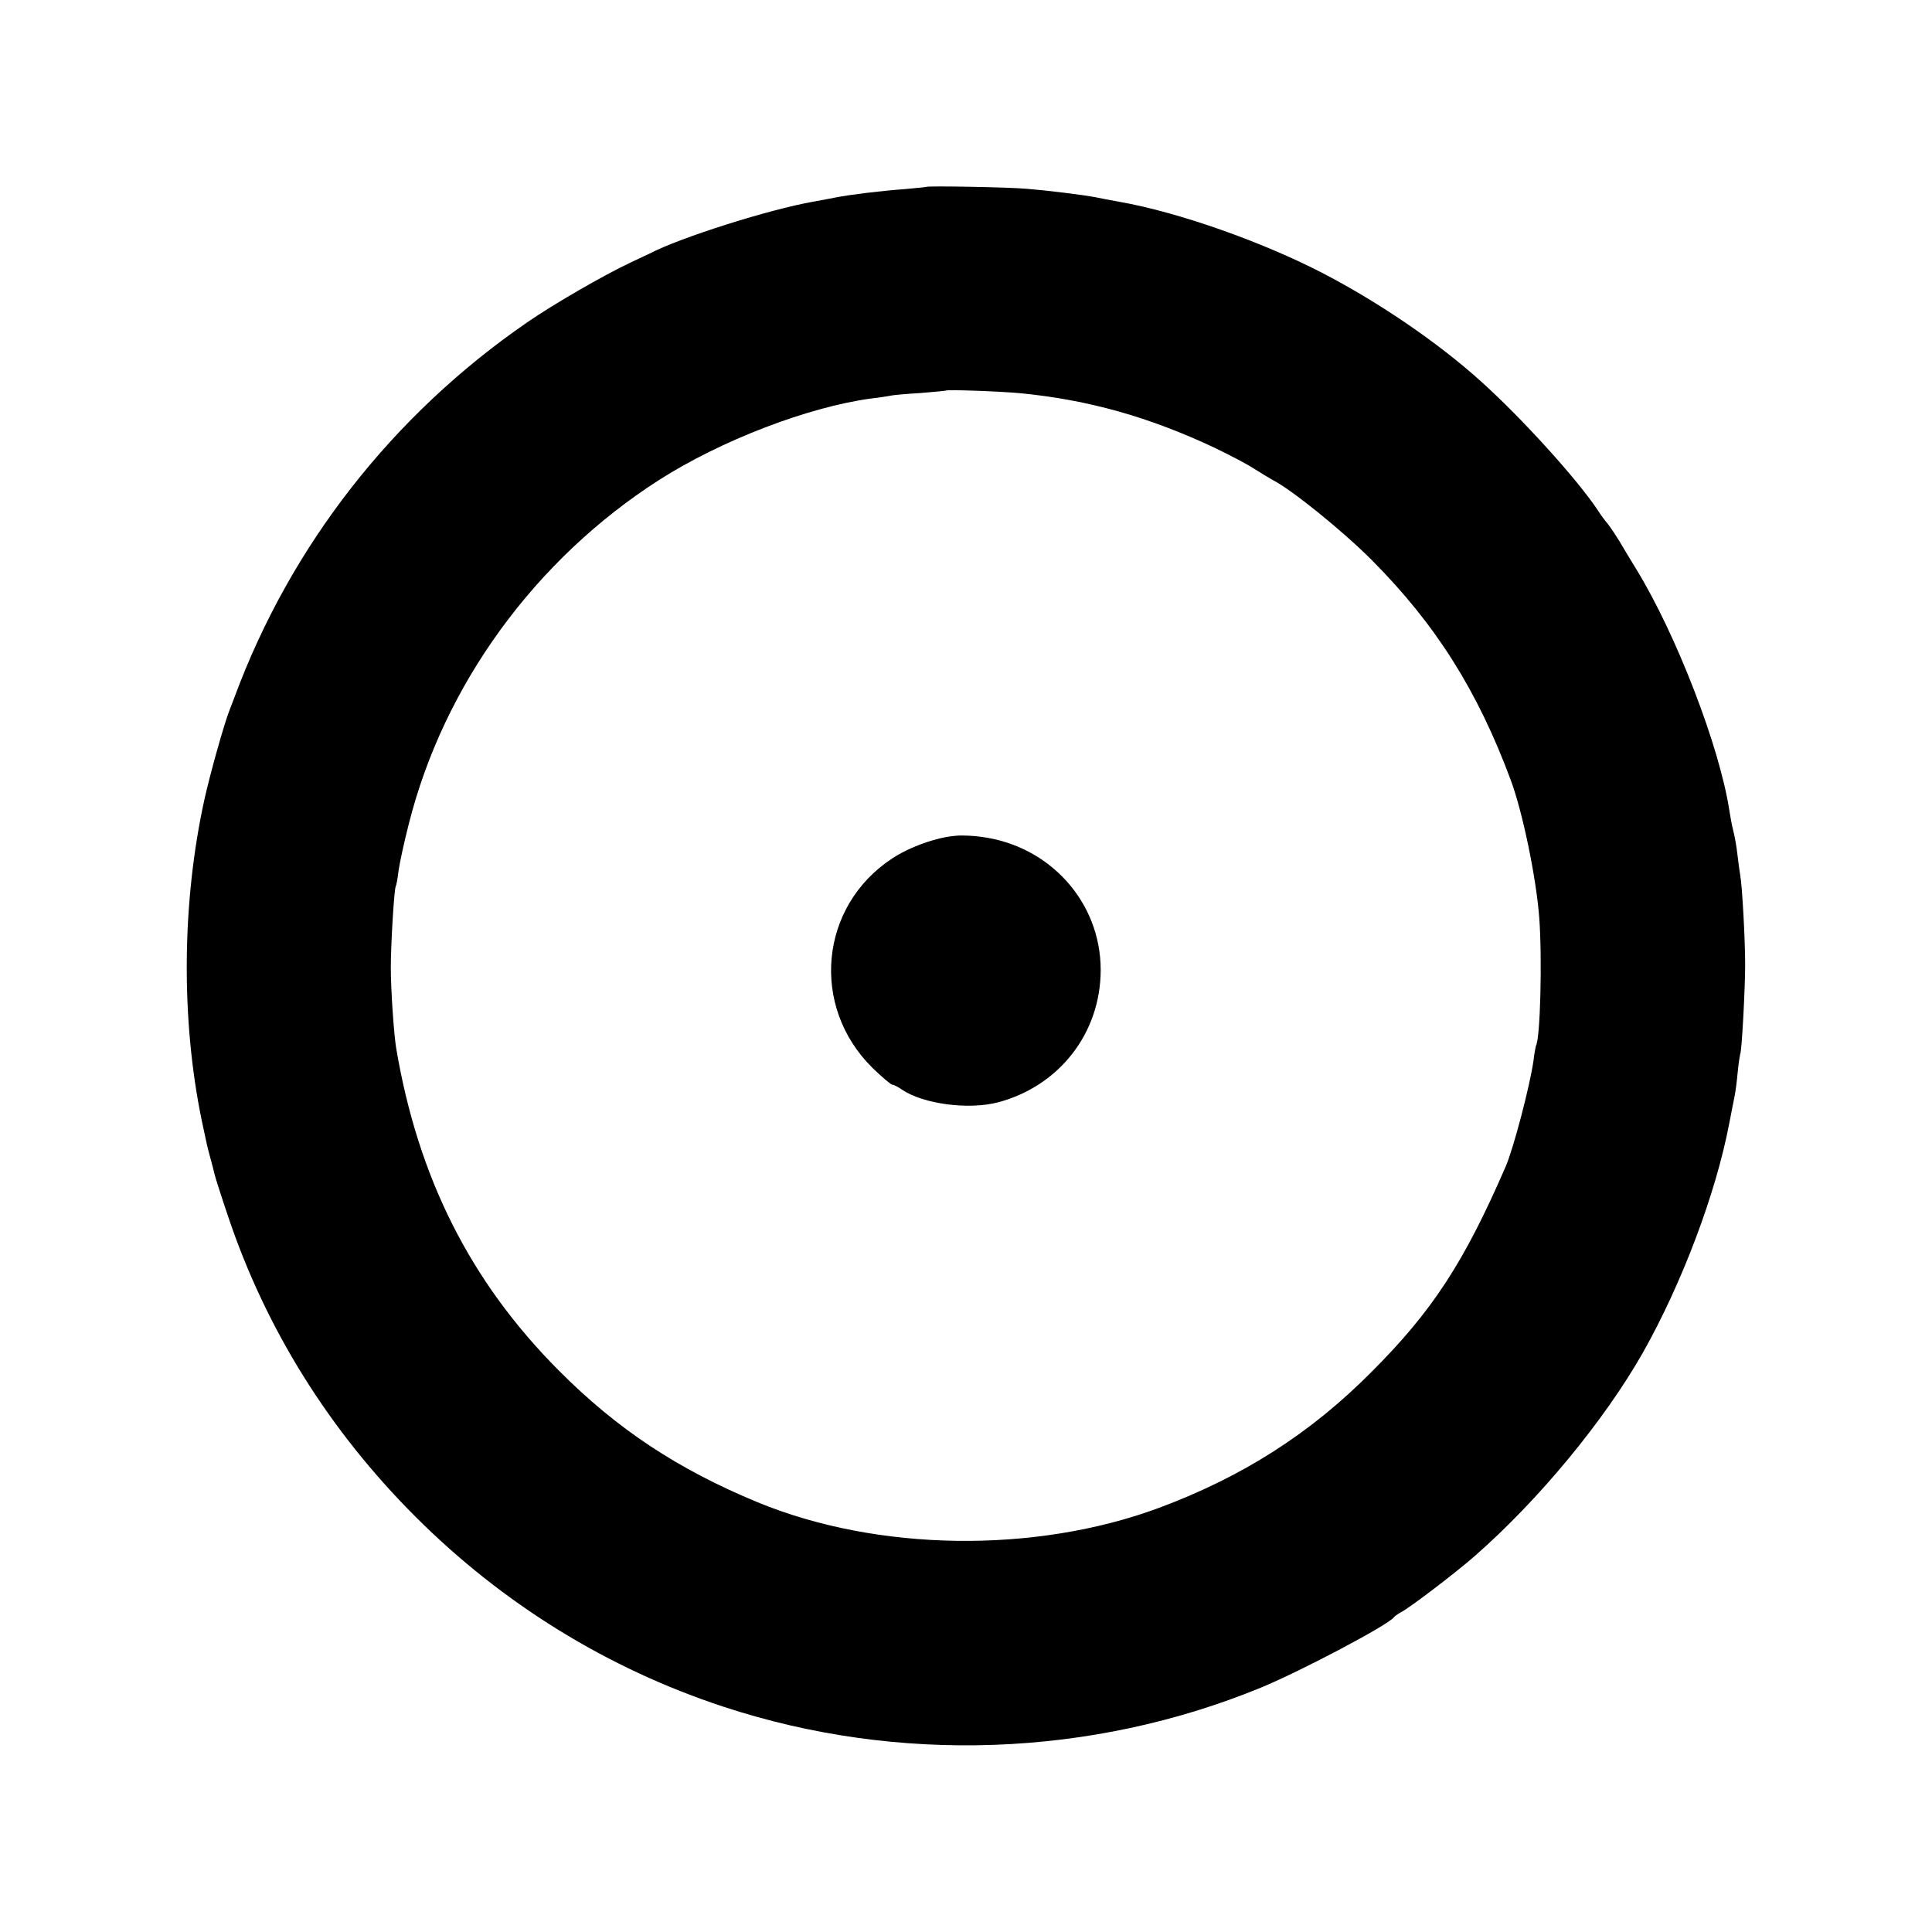
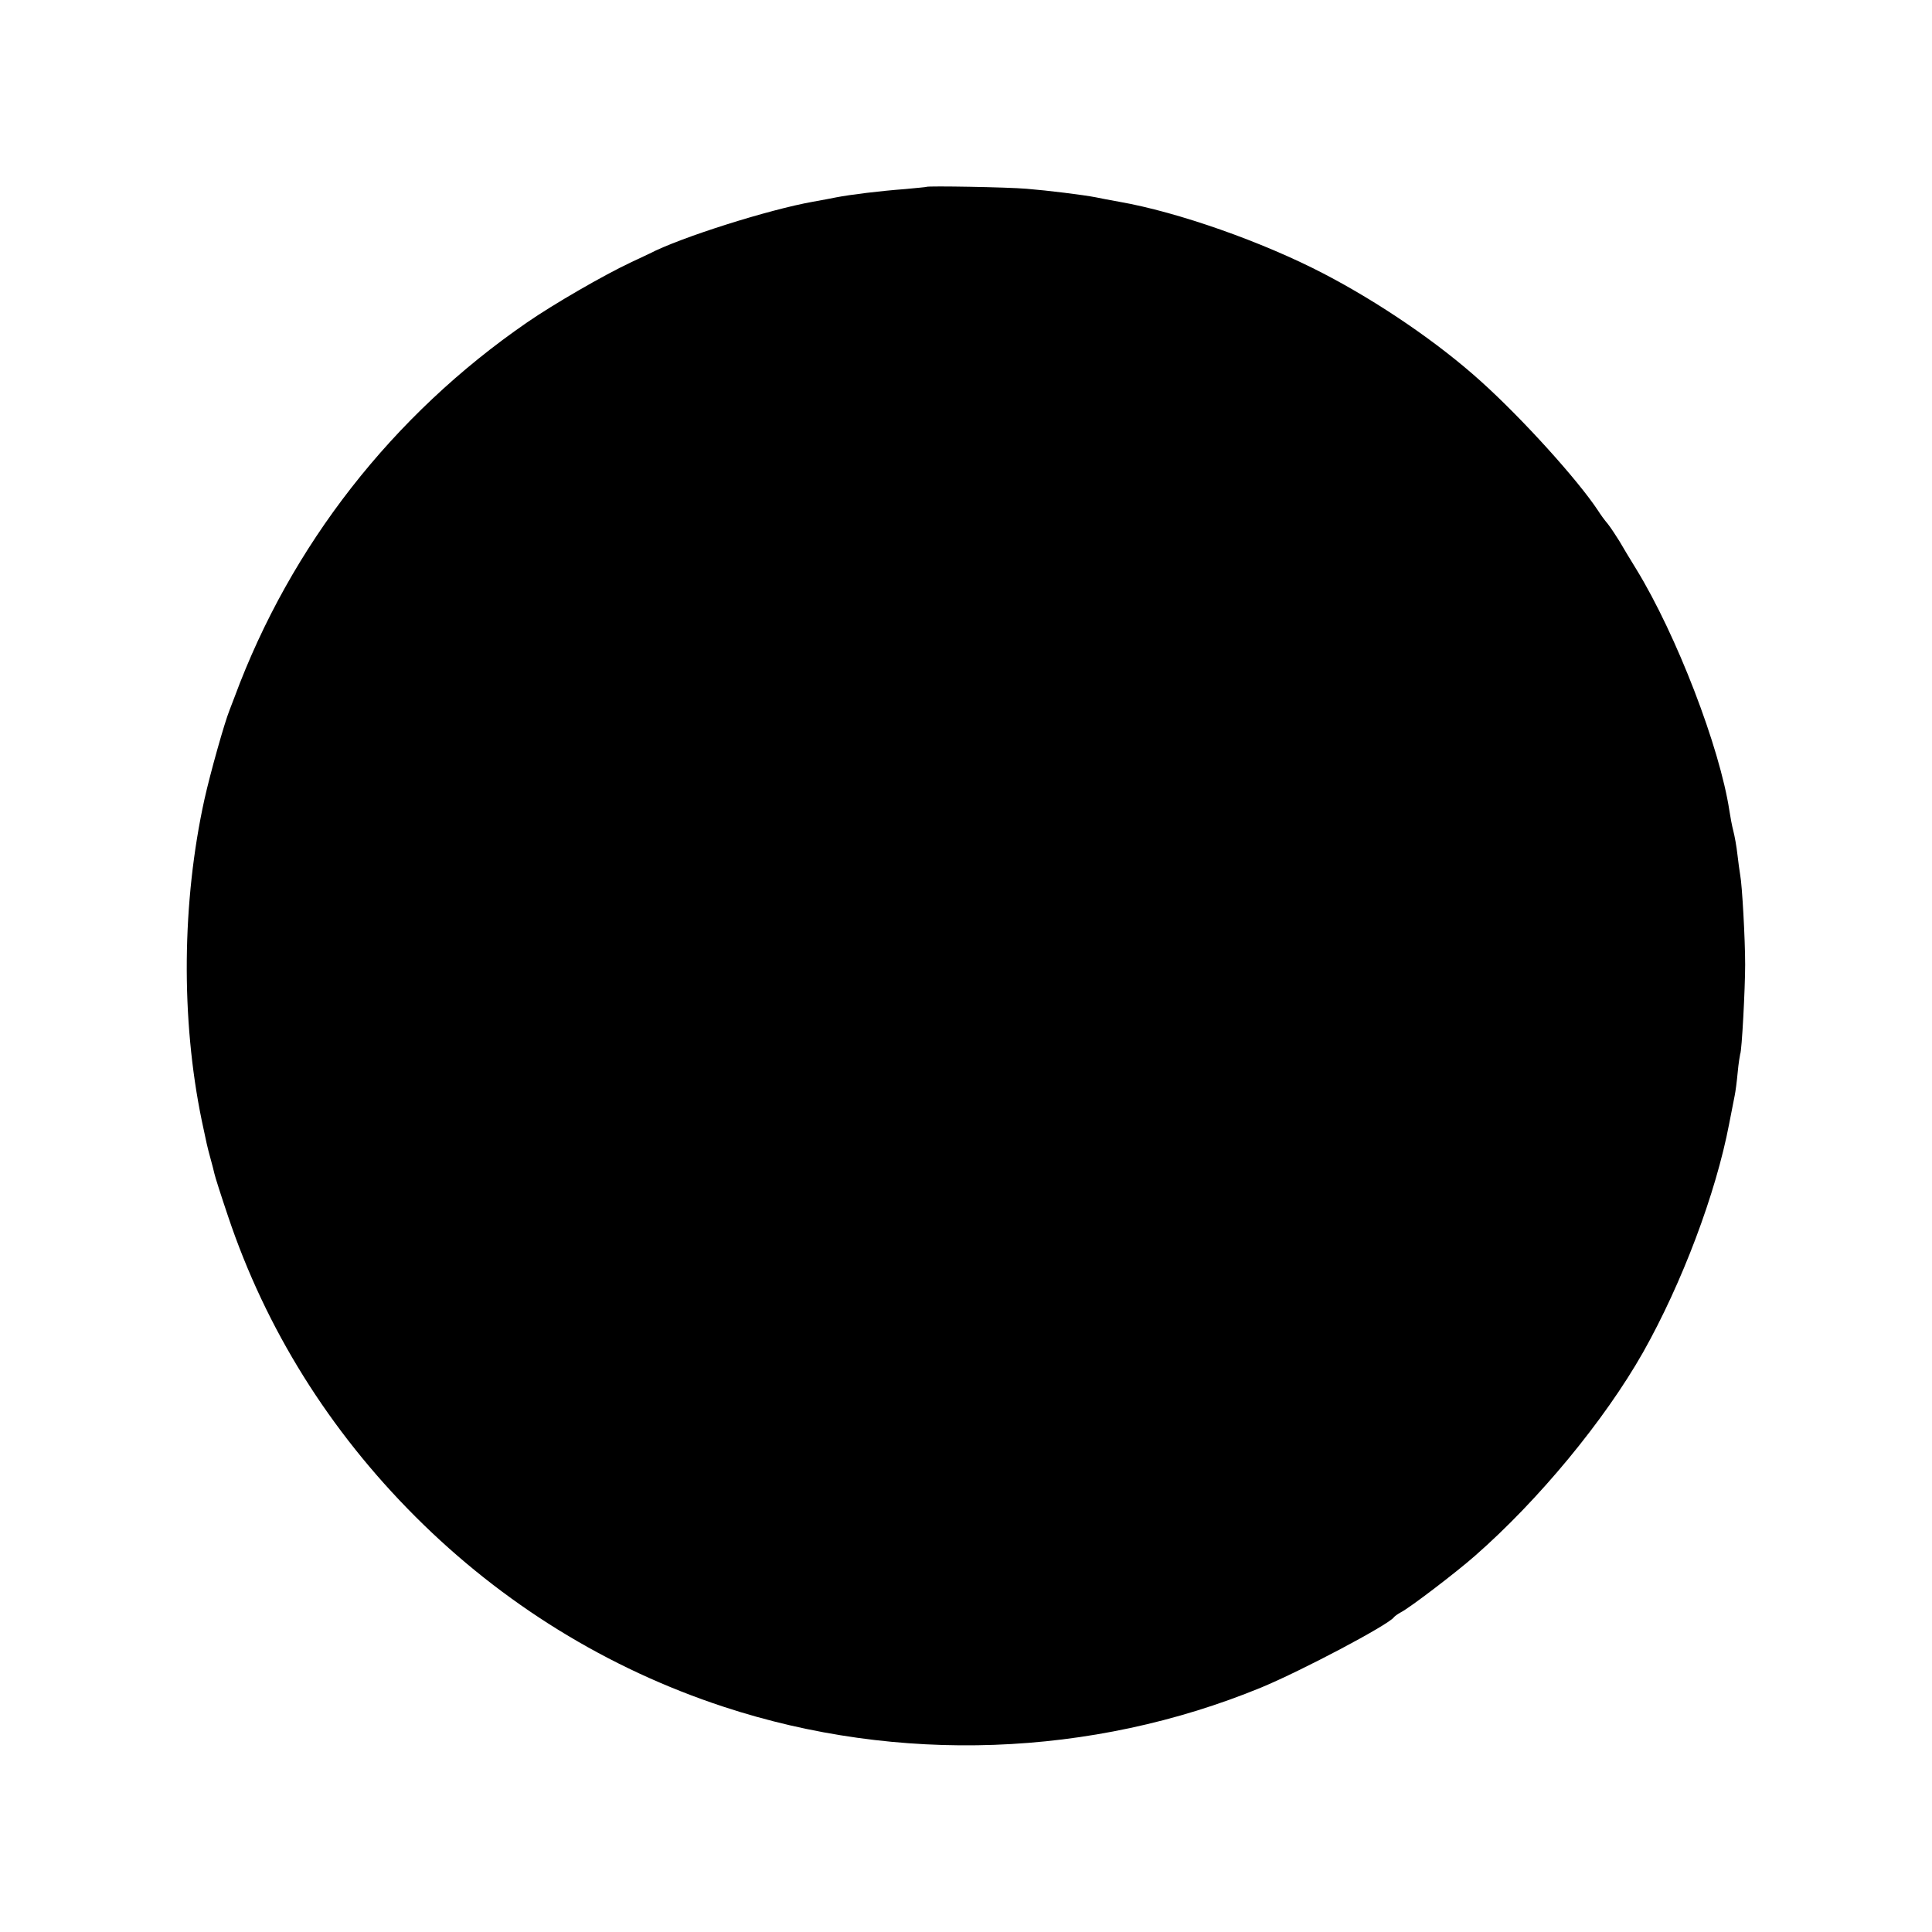
<svg xmlns="http://www.w3.org/2000/svg" version="1.0" width="700pt" height="700pt" viewBox="0 0 700 700" preserveAspectRatio="xMidYMid meet">
  <g transform="translate(0,700) scale(0.1,-0.1)" fill="#000000" stroke="none">
-     <path d="M3357 6323 c-1 -1 -36 -4 -77 -8 -93 -7 -198 -20 -250 -30 -14 -3 -52 -10 -85 -16 -158 -28 -479 -129 -592 -188 -10 -5 -40 -19 -68 -32 -98 -46 -281 -152 -375 -217 -488 -336 -857 -809 -1060 -1357 -4 -11 -12 -32 -18 -47 -19 -47 -70 -229 -91 -323 -82 -372 -86 -797 -10 -1165 17 -81 20 -95 31 -135 6 -22 13 -48 15 -58 2 -10 24 -79 49 -153 137 -409 367 -777 679 -1089 316 -316 697 -551 1117 -689 632 -208 1333 -183 1948 70 147 61 459 226 480 254 3 4 14 12 25 18 32 16 201 145 268 204 231 202 470 491 610 738 141 250 264 576 312 828 8 42 17 88 20 102 3 14 8 52 11 85 3 33 8 62 9 66 6 9 18 239 18 324 0 93 -11 290 -18 325 -2 13 -7 46 -10 74 -3 28 -10 67 -15 86 -5 19 -11 52 -14 72 -35 231 -192 638 -337 875 -23 37 -51 84 -62 103 -12 19 -30 47 -41 61 -12 14 -28 36 -36 49 -74 112 -275 334 -424 468 -155 140 -369 286 -571 391 -221 115 -528 223 -740 260 -33 6 -71 13 -84 16 -46 9 -176 25 -251 31 -68 6 -359 11 -363 7z m343 -748 c244 -24 464 -86 700 -197 58 -28 123 -62 145 -77 22 -14 52 -32 66 -40 69 -35 253 -184 358 -289 232 -233 384 -473 505 -799 43 -116 92 -353 103 -498 11 -146 4 -439 -12 -464 -1 -3 -6 -28 -9 -55 -13 -90 -71 -313 -100 -381 -151 -349 -267 -526 -486 -745 -222 -224 -469 -381 -770 -493 -450 -167 -1021 -159 -1455 20 -290 120 -509 265 -720 477 -321 322 -511 700 -590 1171 -8 52 -19 207 -19 290 0 83 12 284 18 294 2 3 7 29 10 56 4 28 20 103 37 169 127 505 458 959 907 1247 224 143 539 264 767 295 28 3 59 8 70 10 11 3 61 7 110 10 50 4 91 8 93 9 5 4 202 -3 272 -10z" />
-     <path d="M3465 3972 c-70 -5 -168 -40 -232 -82 -264 -173 -298 -536 -72 -759 34 -33 67 -61 72 -61 5 0 21 -8 35 -18 77 -52 240 -74 348 -46 222 59 372 251 372 480 0 245 -184 450 -433 482 -27 4 -68 6 -90 4z" />
+     <path d="M3357 6323 c-1 -1 -36 -4 -77 -8 -93 -7 -198 -20 -250 -30 -14 -3 -52 -10 -85 -16 -158 -28 -479 -129 -592 -188 -10 -5 -40 -19 -68 -32 -98 -46 -281 -152 -375 -217 -488 -336 -857 -809 -1060 -1357 -4 -11 -12 -32 -18 -47 -19 -47 -70 -229 -91 -323 -82 -372 -86 -797 -10 -1165 17 -81 20 -95 31 -135 6 -22 13 -48 15 -58 2 -10 24 -79 49 -153 137 -409 367 -777 679 -1089 316 -316 697 -551 1117 -689 632 -208 1333 -183 1948 70 147 61 459 226 480 254 3 4 14 12 25 18 32 16 201 145 268 204 231 202 470 491 610 738 141 250 264 576 312 828 8 42 17 88 20 102 3 14 8 52 11 85 3 33 8 62 9 66 6 9 18 239 18 324 0 93 -11 290 -18 325 -2 13 -7 46 -10 74 -3 28 -10 67 -15 86 -5 19 -11 52 -14 72 -35 231 -192 638 -337 875 -23 37 -51 84 -62 103 -12 19 -30 47 -41 61 -12 14 -28 36 -36 49 -74 112 -275 334 -424 468 -155 140 -369 286 -571 391 -221 115 -528 223 -740 260 -33 6 -71 13 -84 16 -46 9 -176 25 -251 31 -68 6 -359 11 -363 7z m343 -748 z" />
  </g>
</svg>